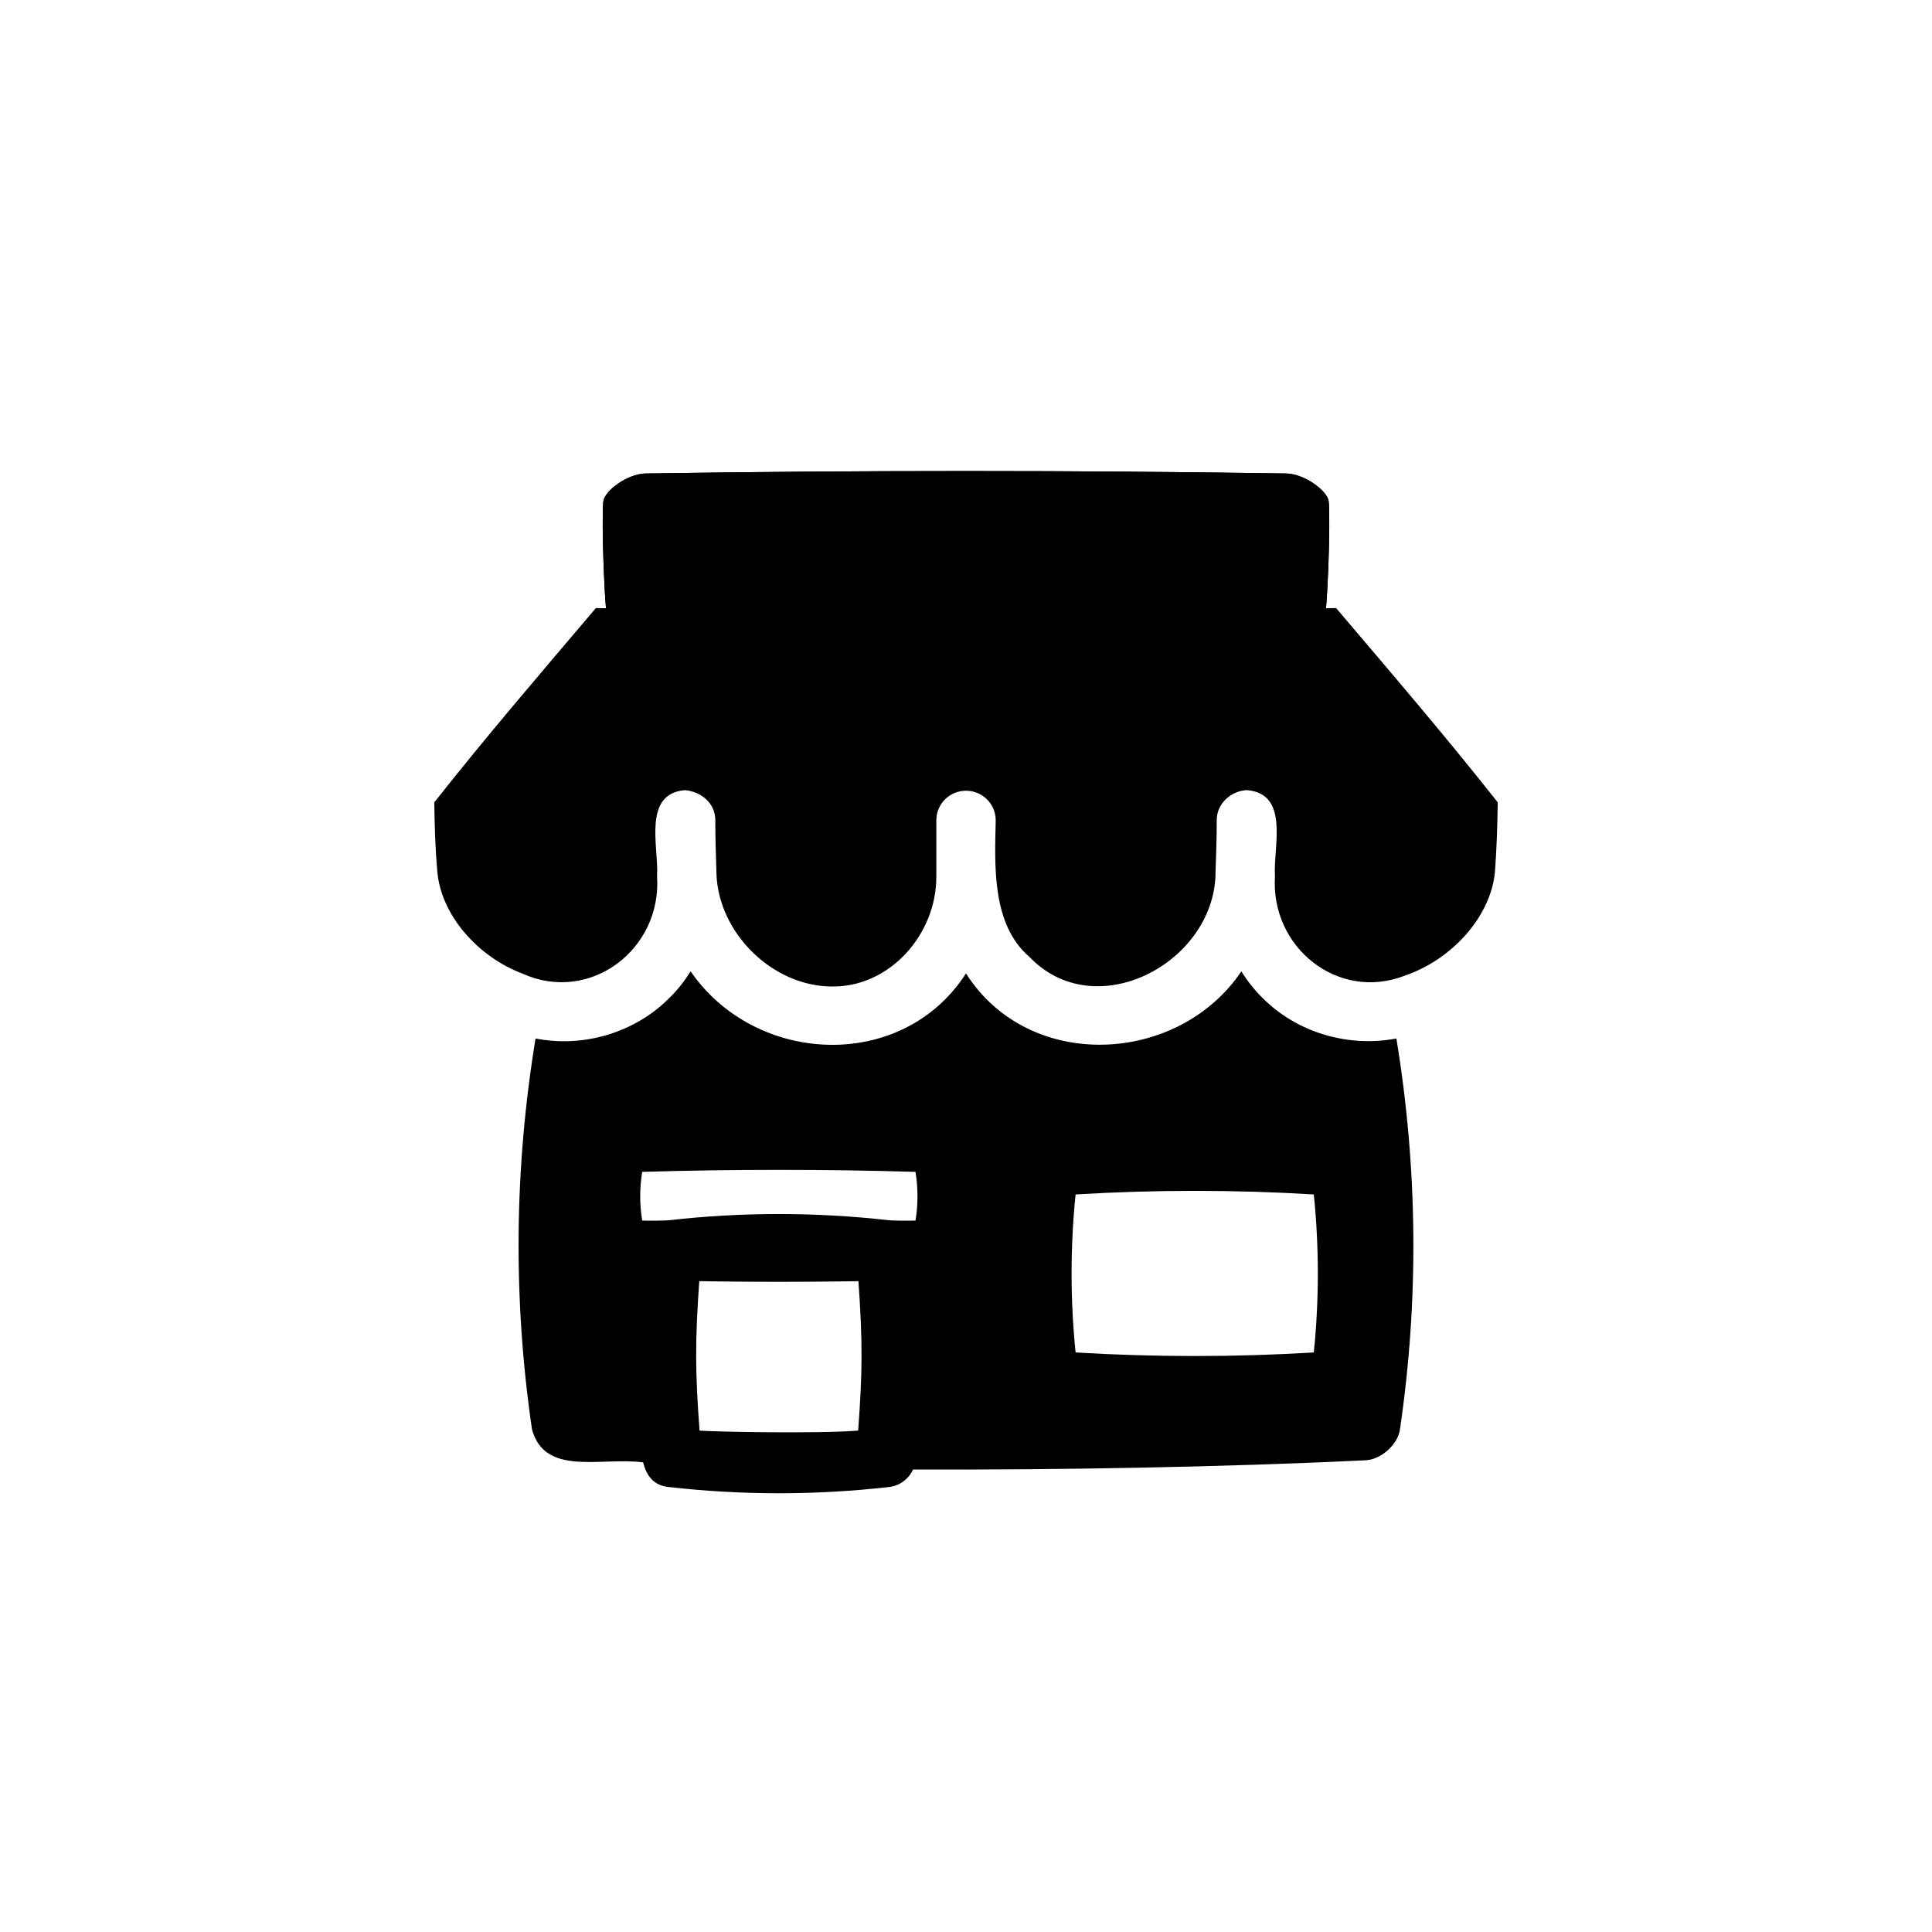
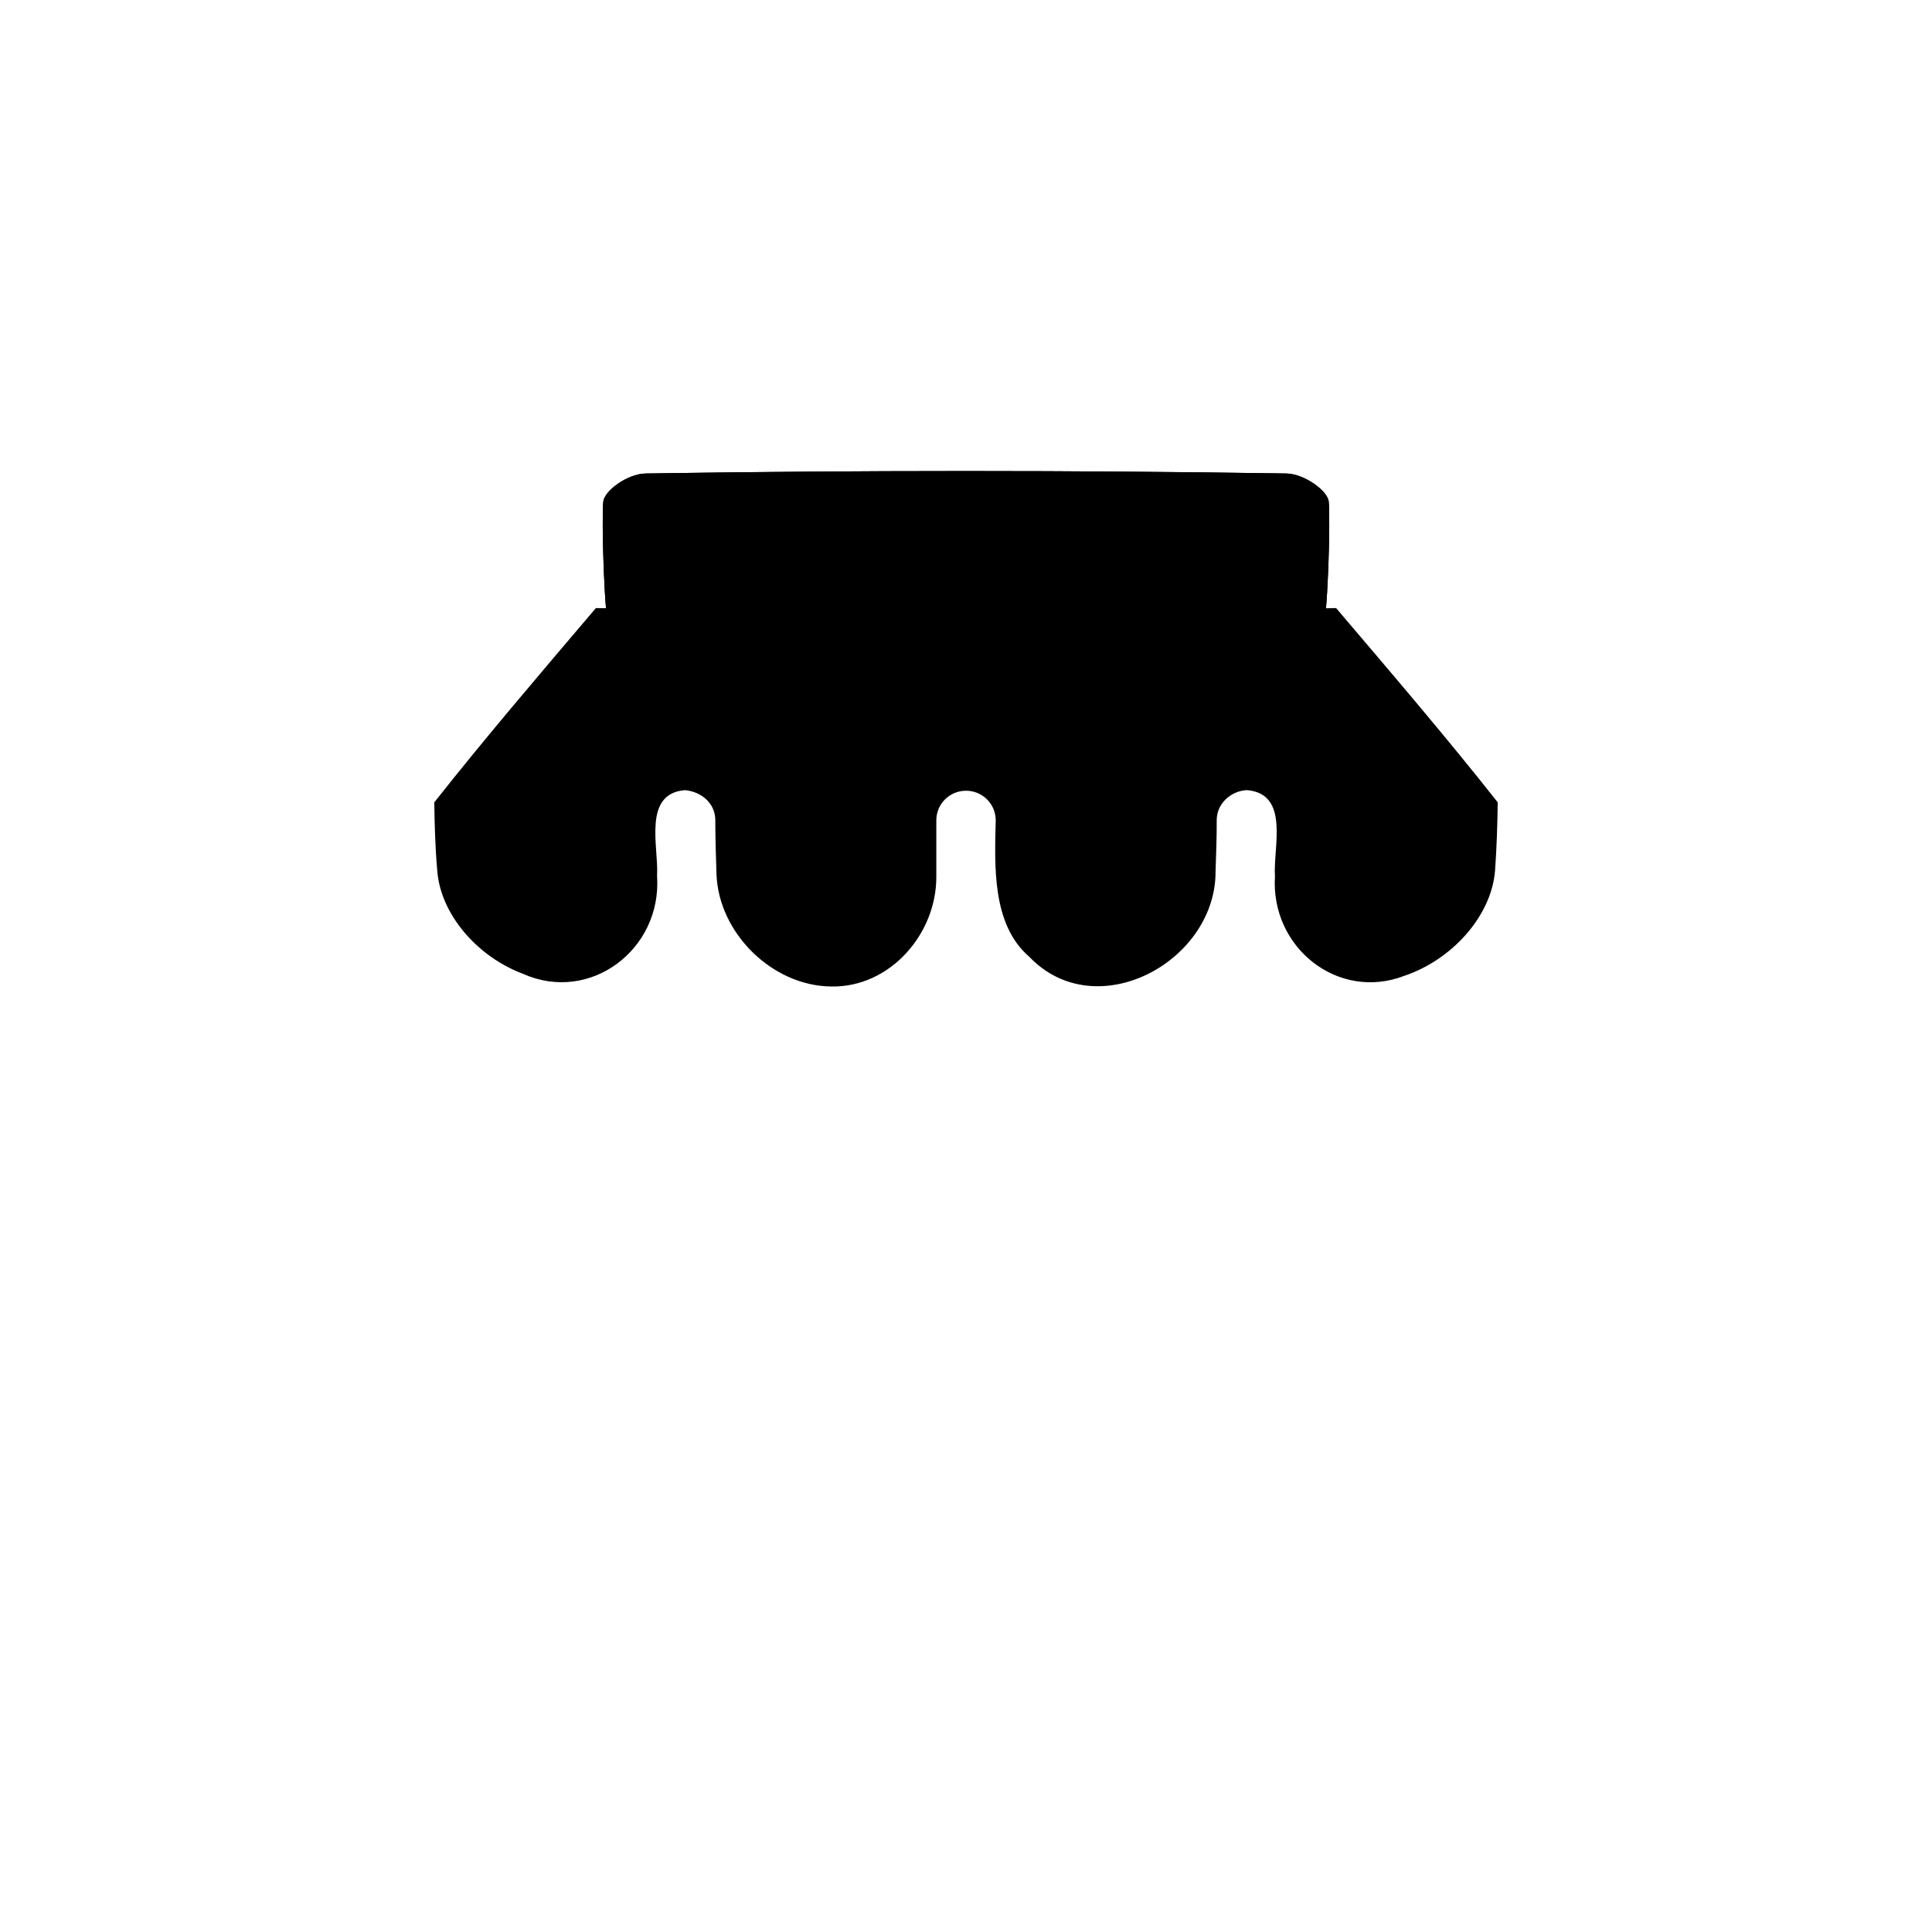
<svg xmlns="http://www.w3.org/2000/svg" fill="#000000" width="800px" height="800px" version="1.1" viewBox="144 144 512 512">
  <g>
    <path d="m315.14 269.48c56.285-0.867 113.44-0.867 169.72 0 4.801 0.078 10.941 4.566 11.258 7.398 0.473 4.172-0.156 31.883-1.891 36.133v0.078c-62.582 1.102-125.88 1.102-188.46 0v-0.078c-1.73-4.25-2.363-31.961-1.891-36.055 0.316-2.91 6.379-7.398 11.258-7.477z" />
    <path d="m496.12 276.88c0.473 4.172-0.156 31.883-1.891 36.133h-188.46c-1.73-4.25-2.363-31.961-1.891-36.055 0.316-2.91 6.379-7.398 11.258-7.477 56.285-0.867 113.44-0.867 169.72 0 4.801 0.078 10.941 4.566 11.258 7.398z" />
    <path d="m540.91 356.62c-0.078 6.027-0.273 12.145-0.707 18.105-0.945 12.043-11.414 23.617-24.008 27.867-17.648 6.801-35.496-7.523-34.32-26.293-0.531-7.734 4.023-21.918-7.398-22.906-4.172 0.156-7.949 3.465-8.031 7.793 0.012 4.644-0.152 9.289-0.316 13.934v0.551c-0.543 23.562-31.859 40.207-49.359 21.883-9.945-8.535-9.176-24.141-8.895-36.133 0-4.41-3.543-7.871-7.871-7.871s-7.871 3.465-7.871 7.871v14.801c0.121 15.273-12.312 29.523-27.867 29.207-15.586-0.156-29.758-14.09-30.387-29.676-0.156-4.879-0.316-9.684-0.316-14.562-0.078-4.328-3.699-7.398-8.031-7.793-11.27 0.895-6.973 14.996-7.398 22.516v0.316c1.285 19.434-17.805 33.801-35.582 25.82-11.965-4.484-21.805-15.664-22.672-27.316-0.535-6.051-0.707-12.047-0.789-18.105 13.227-16.766 27.633-33.613 42.824-51.484 65.102 1.141 131.07 1.141 196.17 0 15.195 17.863 29.602 34.707 42.824 51.477z" />
-     <path d="m514.06 419.21c-12.754 2.441-26.371-1.574-35.426-10.707-2.199-2.125-4.09-4.566-5.664-7.086-16.688 24.797-56.285 26.844-72.973 0.551-16.926 26.293-55.891 24.324-72.973-0.551-1.578 2.519-3.465 4.961-5.672 7.086-9.055 9.133-22.672 13.227-35.426 10.707-5.664 34.48-5.981 69.273-0.941 103.59 3.422 12.531 18.188 7.293 29.441 8.738 0.867 3.387 2.676 6.141 6.769 6.535 19.367 2.203 39.047 2.203 58.41 0 2.836-0.316 5.195-2.125 6.375-4.644 38.258 0.156 82.734-0.629 119.89-2.441 4.094-0.156 8.582-4.172 9.133-8.188 5.039-34.32 4.723-69.113-0.945-103.59zm-142.64 103.91c-10.469 0.867-38.496 0.316-42.035 0-1.18-15.824-1.18-23.695-0.078-39.52v-0.078c14.012 0.238 28.18 0.238 42.195 0v0.078c1.102 15.824 1.102 23.695-0.082 39.52zm15.195-55.656c-1.891 0.078-6.848 0-7.008-0.078-19.363-2.203-39.047-2.203-58.41 0-0.395 0.078-5.117 0.156-7.008 0.078-0.707-4.328-0.707-8.582 0-12.91 24.012-0.707 48.414-0.707 72.422 0 0.711 4.332 0.711 8.582 0.004 12.91zm105.56 34.953c-21.02 1.258-42.117 1.258-63.133 0-1.418-13.934-1.418-27.945 0-41.879 21.02-1.262 42.195-1.262 63.133 0 1.418 13.934 1.418 27.945 0 41.879z" />
  </g>
</svg>